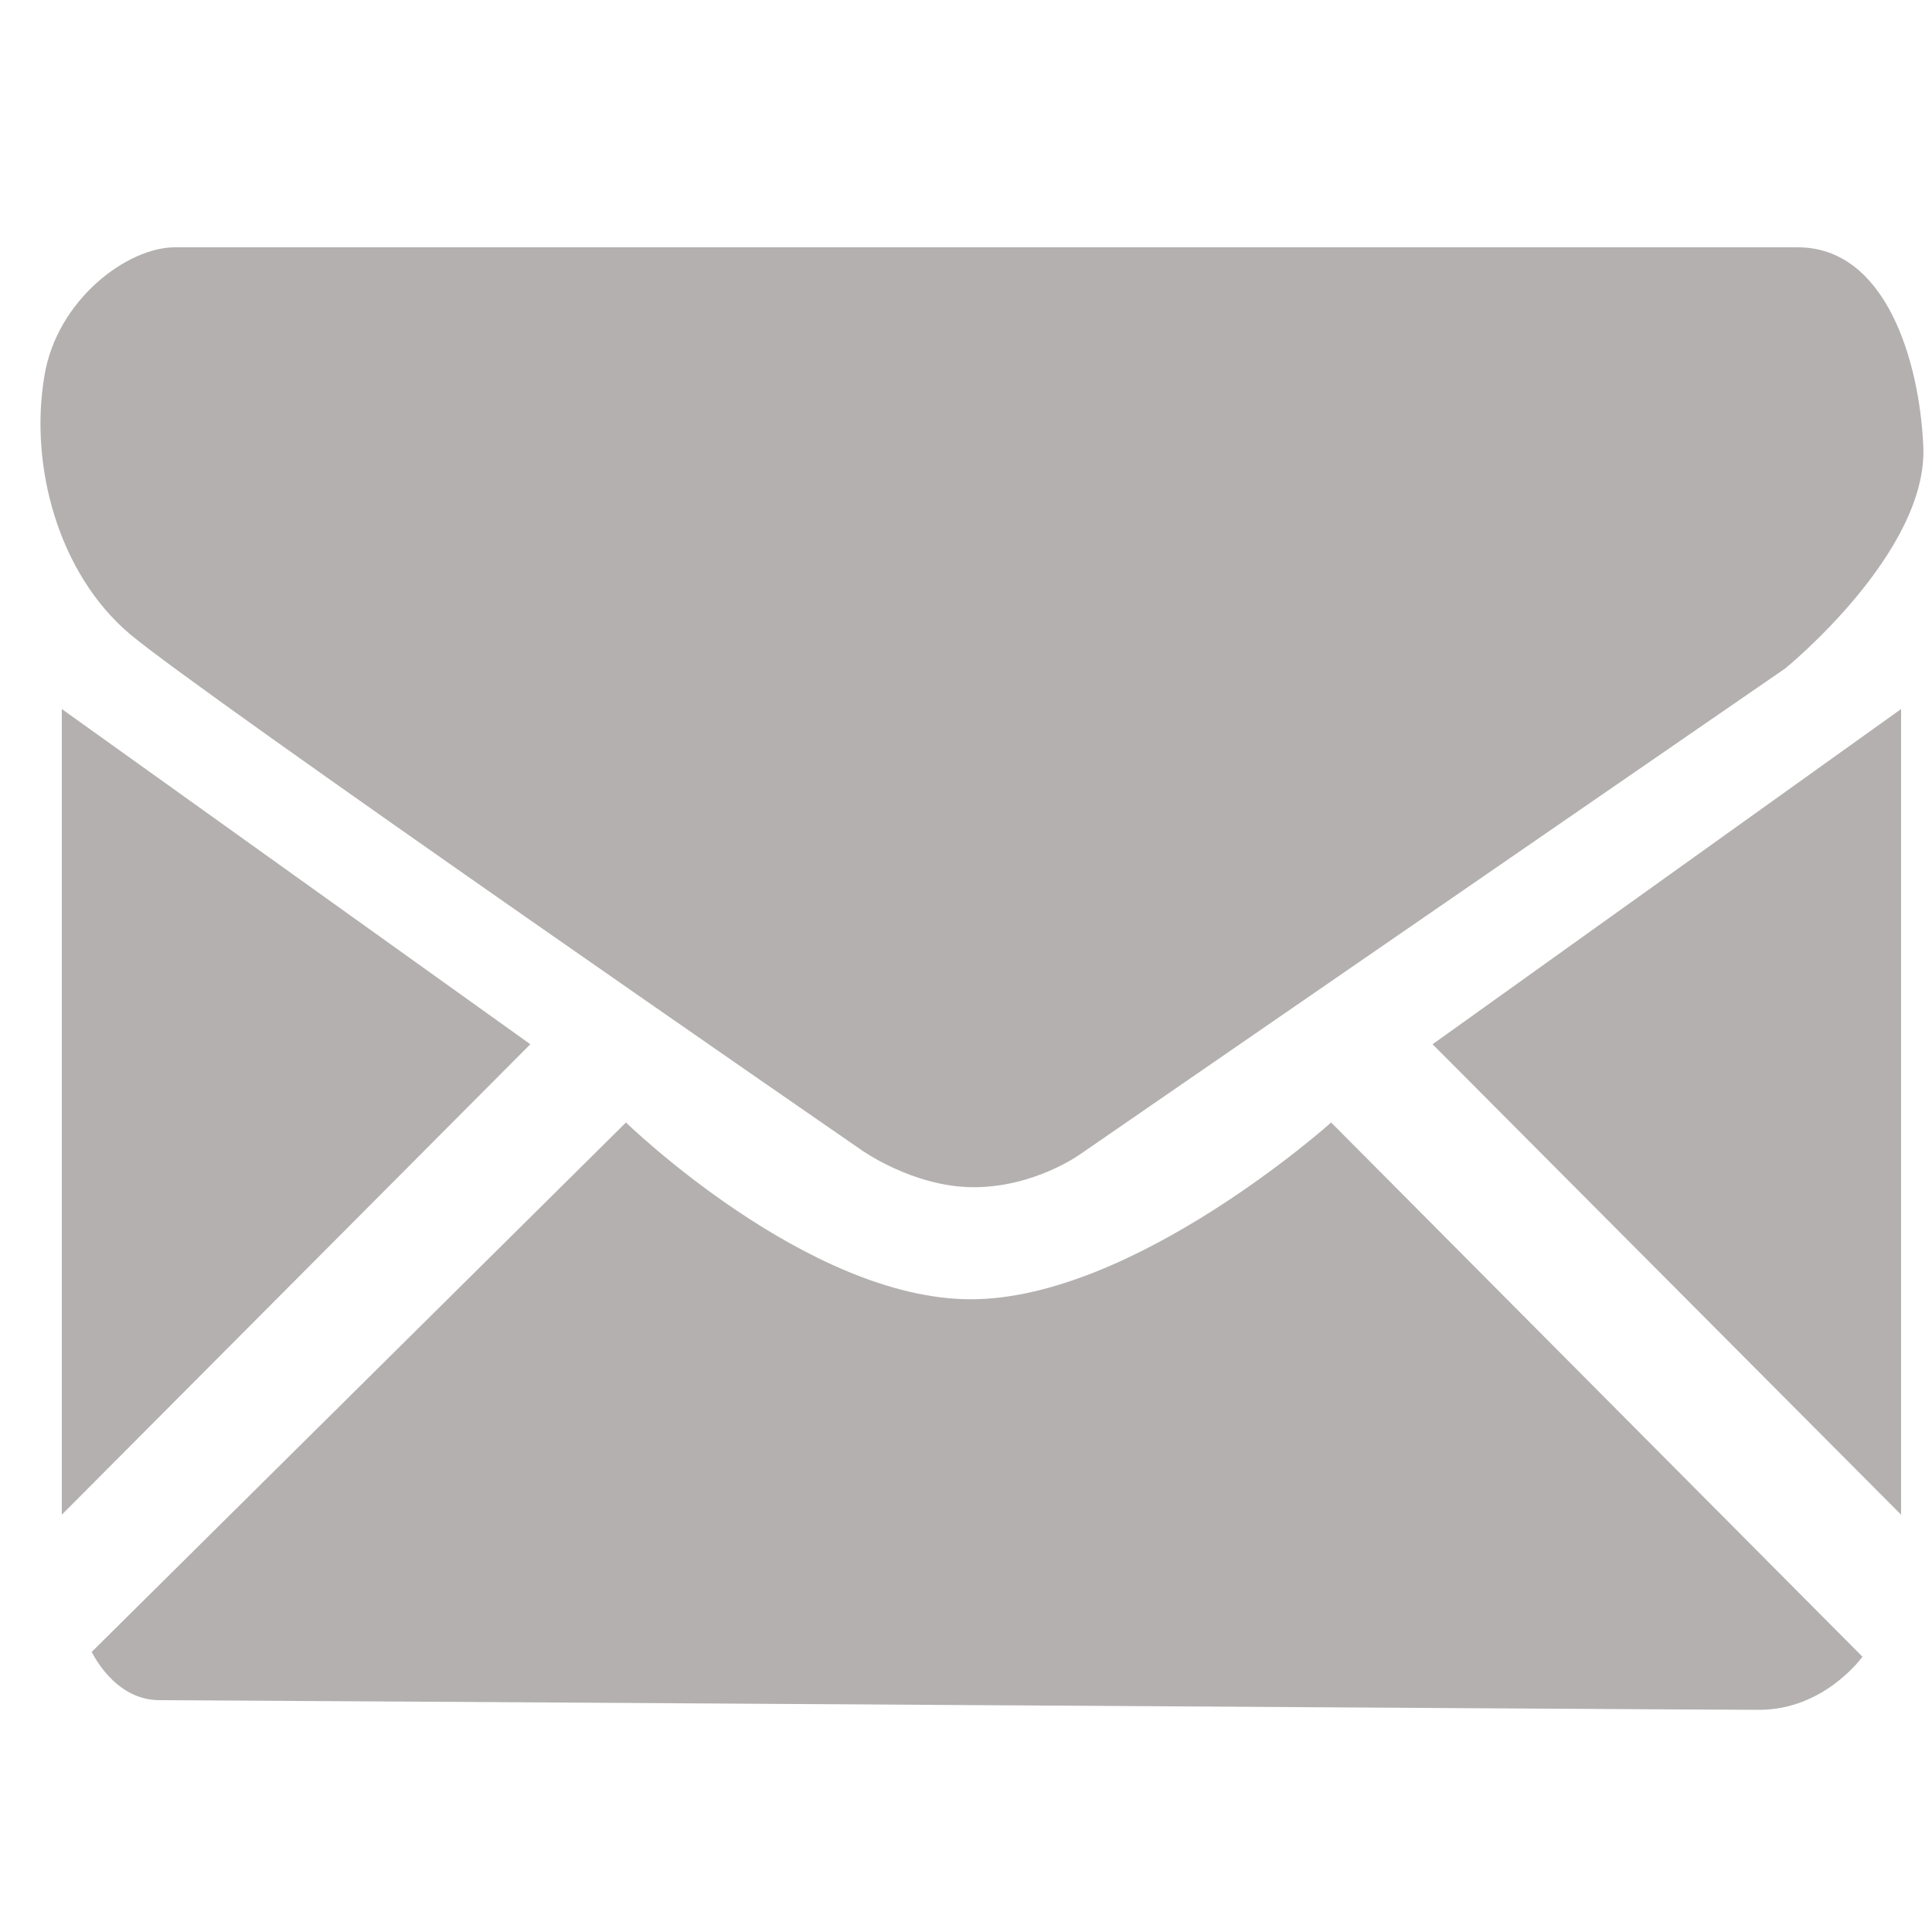
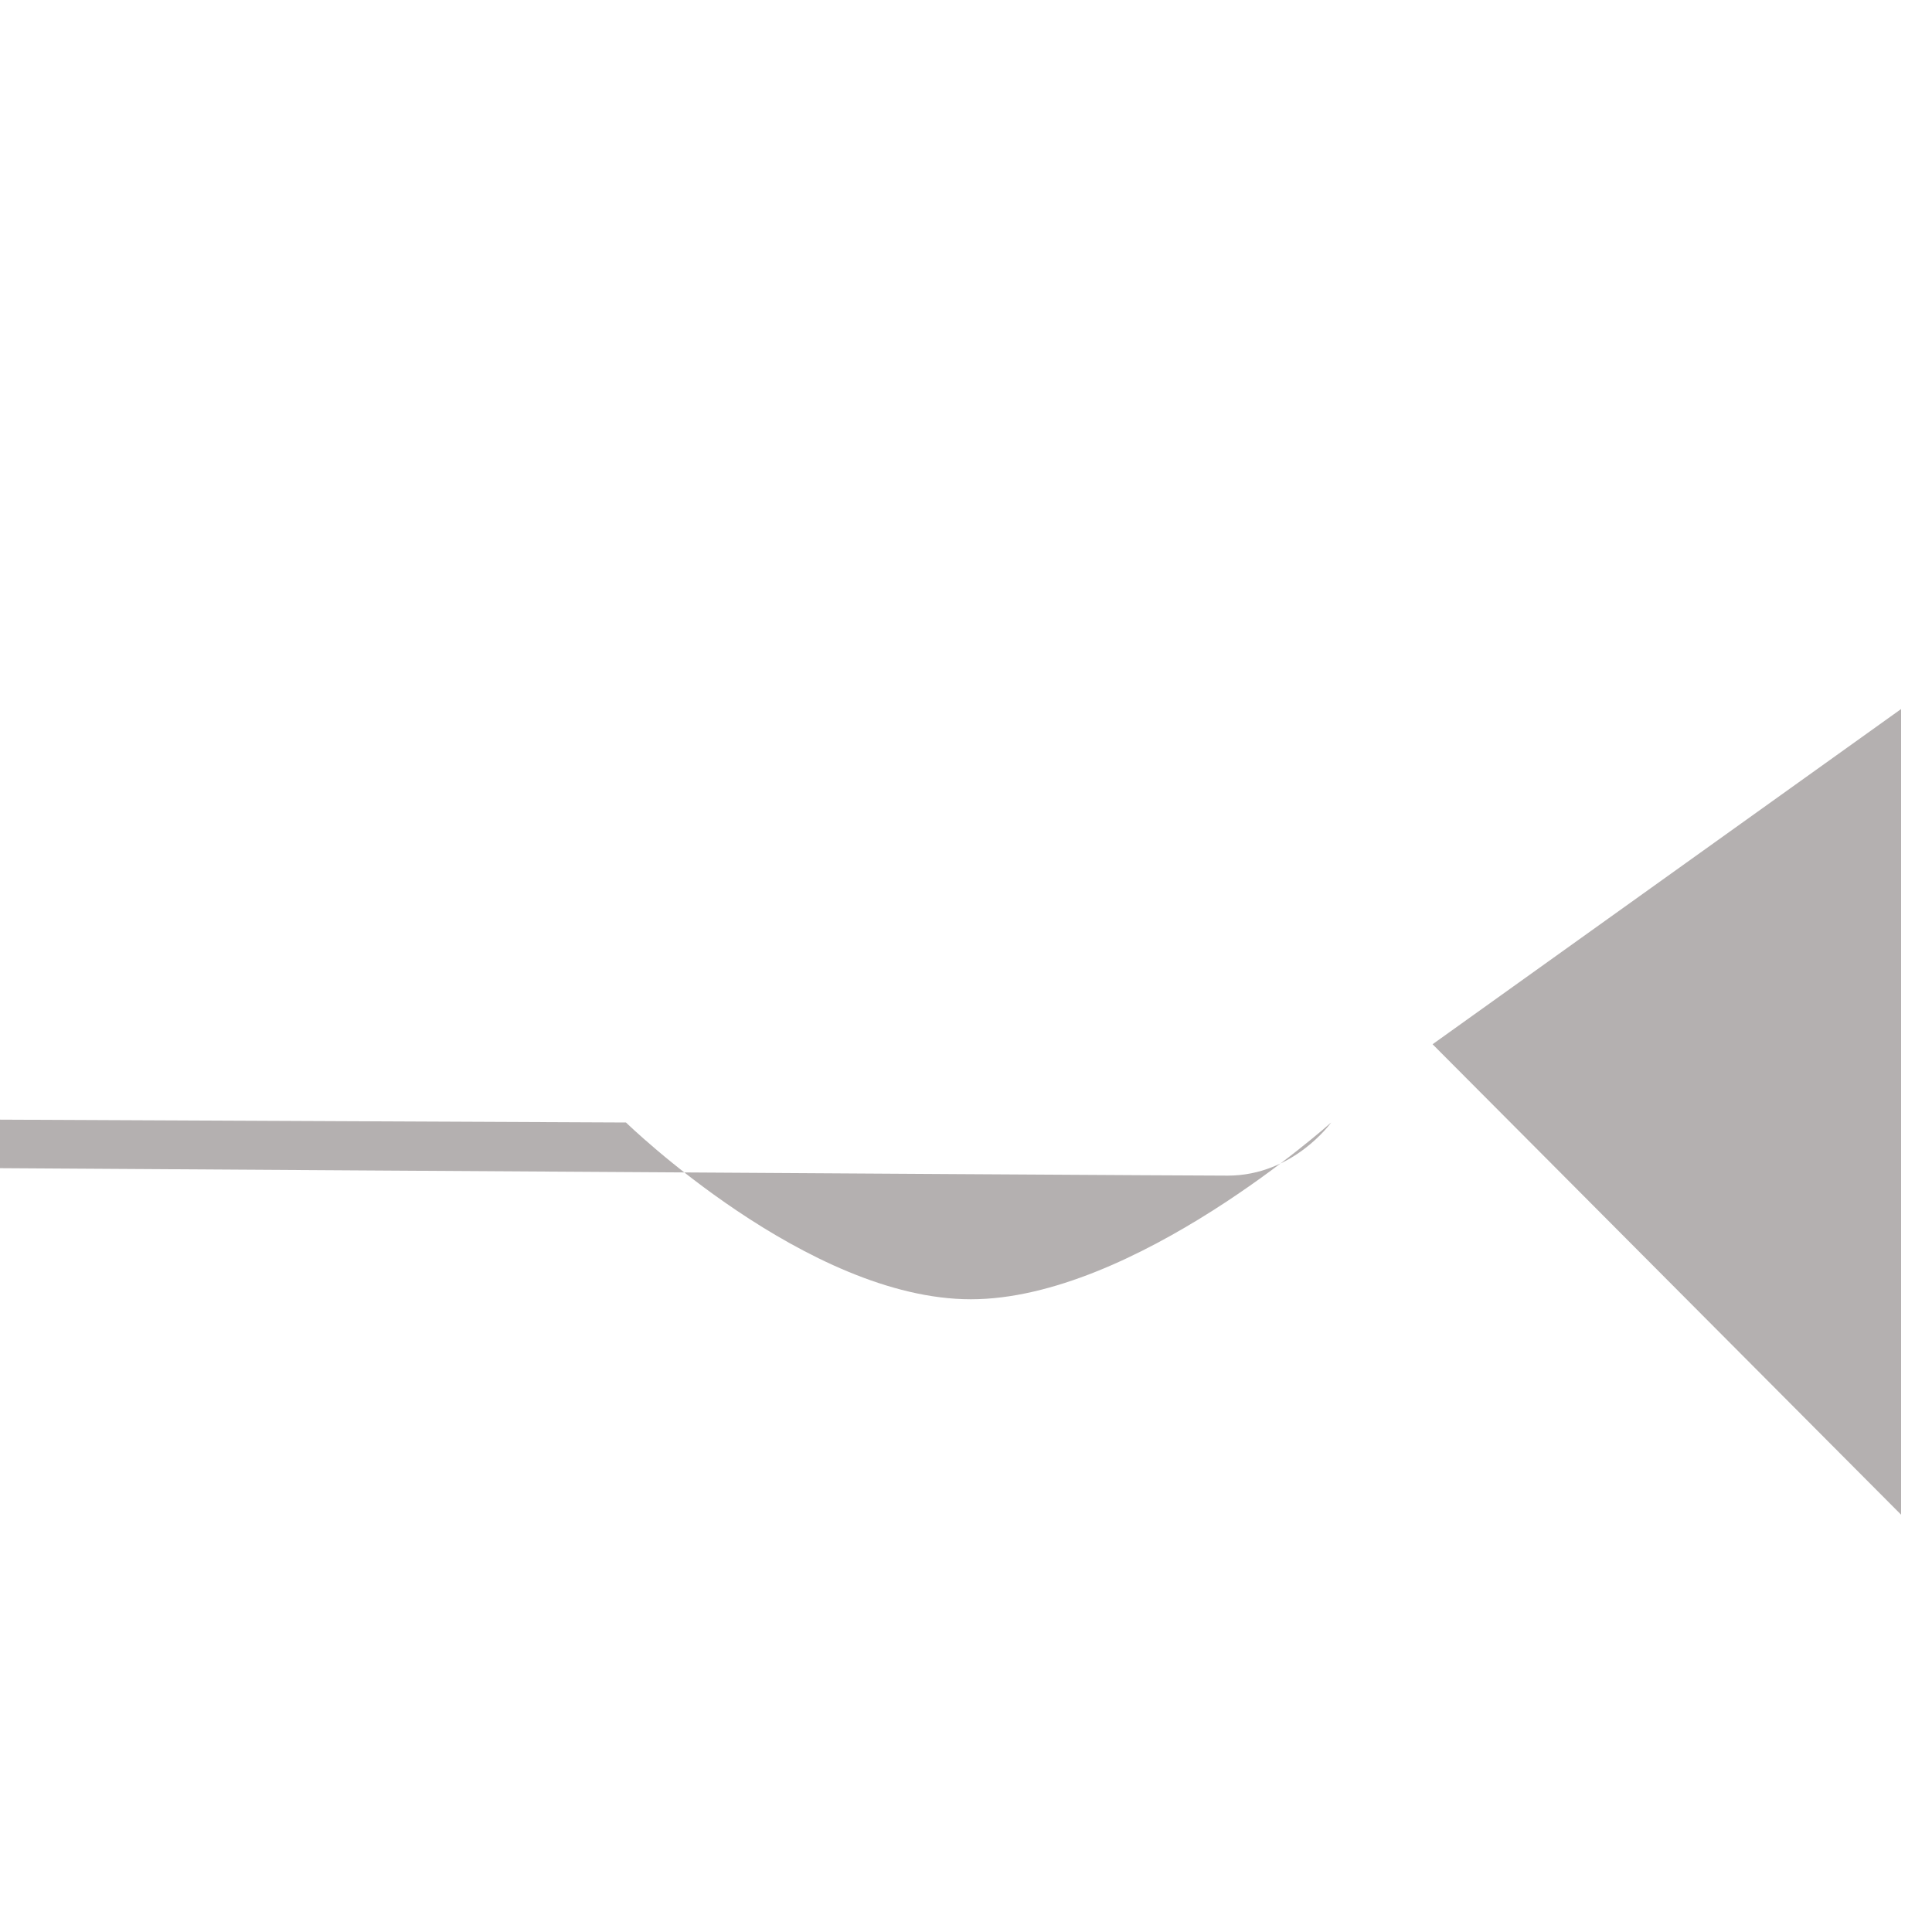
<svg xmlns="http://www.w3.org/2000/svg" version="1.1" id="Camada_1" x="0px" y="0px" viewBox="0 0 20 20" style="enable-background:new 0 0 20 20;" xml:space="preserve">
  <style type="text/css">
	.st0{clip-path:url(#SVGID_2_);}
	.st1{clip-path:url(#SVGID_4_);}
	.st2{fill:#005677;}
	.st3{opacity:0.15;clip-path:url(#SVGID_4_);fill:url(#SVGID_5_);}
	.st4{opacity:0.15;clip-path:url(#SVGID_4_);fill:url(#SVGID_6_);}
	.st5{opacity:0.15;clip-path:url(#SVGID_4_);fill:url(#SVGID_7_);}
	.st6{opacity:0.15;clip-path:url(#SVGID_4_);fill:url(#SVGID_8_);}
	.st7{opacity:0.15;clip-path:url(#SVGID_4_);fill:url(#SVGID_9_);}
	.st8{clip-path:url(#SVGID_4_);fill:none;stroke:url(#SVGID_10_);stroke-width:0.189;stroke-miterlimit:10;}
	.st9{clip-path:url(#SVGID_4_);fill:none;stroke:url(#SVGID_11_);stroke-width:0.189;stroke-miterlimit:10;}
	.st10{fill:none;stroke:url(#SVGID_12_);stroke-width:0.189;stroke-miterlimit:10;}
	.st11{fill:none;stroke:url(#SVGID_13_);stroke-width:0.189;stroke-miterlimit:10;}
	.st12{fill:none;stroke:url(#SVGID_14_);stroke-width:0.189;stroke-miterlimit:10;}
	.st13{fill:none;stroke:url(#SVGID_15_);stroke-width:0.189;stroke-miterlimit:10;}
	.st14{fill:none;stroke:url(#SVGID_16_);stroke-width:0.189;stroke-miterlimit:10;}
	.st15{fill:none;stroke:url(#SVGID_17_);stroke-width:0.189;stroke-miterlimit:10;}
	.st16{fill:none;stroke:url(#SVGID_18_);stroke-width:0.189;stroke-miterlimit:10;}
	.st17{fill:none;stroke:url(#SVGID_19_);stroke-width:0.189;stroke-miterlimit:10;}
	.st18{fill:none;stroke:url(#SVGID_20_);stroke-width:0.189;stroke-miterlimit:10;}
	.st19{fill:none;stroke:url(#SVGID_21_);stroke-width:0.189;stroke-miterlimit:10;}
	.st20{fill:none;stroke:url(#SVGID_22_);stroke-width:0.189;stroke-miterlimit:10;}
	.st21{fill:none;stroke:url(#SVGID_23_);stroke-width:0.189;stroke-miterlimit:10;}
	.st22{fill:none;stroke:url(#SVGID_24_);stroke-width:0.189;stroke-miterlimit:10;}
	.st23{fill:none;stroke:url(#SVGID_25_);stroke-width:0.189;stroke-miterlimit:10;}
	.st24{fill:none;stroke:url(#SVGID_26_);stroke-width:0.189;stroke-miterlimit:10;}
	.st25{fill:none;stroke:url(#SVGID_27_);stroke-width:0.189;stroke-miterlimit:10;}
	.st26{fill:none;stroke:url(#SVGID_28_);stroke-width:0.189;stroke-miterlimit:10;}
	.st27{fill:none;stroke:url(#SVGID_29_);stroke-width:0.189;stroke-miterlimit:10;}
	.st28{fill:none;stroke:url(#SVGID_30_);stroke-width:0.189;stroke-miterlimit:10;}
	.st29{fill:none;stroke:url(#SVGID_31_);stroke-width:0.189;stroke-miterlimit:10;}
	.st30{fill:none;stroke:url(#SVGID_32_);stroke-width:0.189;stroke-miterlimit:10;}
	.st31{fill:none;stroke:url(#SVGID_33_);stroke-width:0.189;stroke-miterlimit:10;}
	.st32{fill:none;stroke:url(#SVGID_34_);stroke-width:0.189;stroke-miterlimit:10;}
	.st33{fill:none;stroke:url(#SVGID_35_);stroke-width:0.189;stroke-miterlimit:10;}
	.st34{fill:none;stroke:url(#SVGID_36_);stroke-width:0.189;stroke-miterlimit:10;}
	.st35{fill:none;stroke:url(#SVGID_37_);stroke-width:0.189;stroke-miterlimit:10;}
	.st36{fill:none;stroke:url(#SVGID_38_);stroke-width:0.189;stroke-miterlimit:10;}
	.st37{fill:none;stroke:url(#SVGID_39_);stroke-width:0.189;stroke-miterlimit:10;}
	.st38{fill:none;stroke:url(#SVGID_40_);stroke-width:0.189;stroke-miterlimit:10;}
	.st39{fill:none;stroke:url(#SVGID_41_);stroke-width:0.189;stroke-miterlimit:10;}
	.st40{fill:none;stroke:url(#SVGID_42_);stroke-width:0.189;stroke-miterlimit:10;}
	.st41{fill:none;stroke:url(#SVGID_43_);stroke-width:0.189;stroke-miterlimit:10;}
	.st42{fill:none;stroke:url(#SVGID_44_);stroke-width:0.189;stroke-miterlimit:10;}
	.st43{fill:none;stroke:url(#SVGID_45_);stroke-width:0.189;stroke-miterlimit:10;}
	.st44{fill:none;stroke:url(#SVGID_46_);stroke-width:0.189;stroke-miterlimit:10;}
	.st45{fill:none;stroke:url(#SVGID_47_);stroke-width:0.189;stroke-miterlimit:10;}
	.st46{fill:none;stroke:url(#SVGID_48_);stroke-width:0.189;stroke-miterlimit:10;}
	.st47{fill:none;stroke:url(#SVGID_49_);stroke-width:0.189;stroke-miterlimit:10;}
	.st48{fill:none;stroke:url(#SVGID_50_);stroke-width:0.189;stroke-miterlimit:10;}
	.st49{fill:none;stroke:url(#SVGID_51_);stroke-width:0.189;stroke-miterlimit:10;}
	.st50{fill:none;stroke:url(#SVGID_52_);stroke-width:0.189;stroke-miterlimit:10;}
	.st51{fill:none;stroke:url(#SVGID_53_);stroke-width:0.189;stroke-miterlimit:10;}
	.st52{fill:none;stroke:url(#SVGID_54_);stroke-width:0.189;stroke-miterlimit:10;}
	.st53{fill:none;stroke:url(#SVGID_55_);stroke-width:0.189;stroke-miterlimit:10;}
	.st54{fill:none;stroke:url(#SVGID_56_);stroke-width:0.189;stroke-miterlimit:10;}
	.st55{fill:none;stroke:url(#SVGID_57_);stroke-width:0.189;stroke-miterlimit:10;}
	.st56{fill:none;stroke:url(#SVGID_58_);stroke-width:0.189;stroke-miterlimit:10;}
	.st57{fill:none;stroke:url(#SVGID_59_);stroke-width:0.189;stroke-miterlimit:10;}
	.st58{fill:none;stroke:url(#SVGID_60_);stroke-width:0.189;stroke-miterlimit:10;}
	.st59{fill:none;stroke:url(#SVGID_61_);stroke-width:0.189;stroke-miterlimit:10;}
	.st60{clip-path:url(#SVGID_4_);fill:none;stroke:url(#SVGID_62_);stroke-width:0.189;stroke-miterlimit:10;}
	.st61{clip-path:url(#SVGID_4_);fill:none;stroke:url(#SVGID_63_);stroke-width:0.189;stroke-miterlimit:10;}
	.st62{opacity:0.6;clip-path:url(#SVGID_4_);fill:url(#SVGID_64_);}
	.st63{opacity:0.6;clip-path:url(#SVGID_4_);fill:url(#SVGID_65_);}
	.st64{opacity:0.6;clip-path:url(#SVGID_4_);fill:url(#SVGID_66_);}
	.st65{opacity:0.6;clip-path:url(#SVGID_4_);fill:url(#SVGID_67_);}
	.st66{opacity:0.6;clip-path:url(#SVGID_4_);fill:url(#SVGID_68_);}
	.st67{opacity:0.6;clip-path:url(#SVGID_4_);fill:url(#SVGID_69_);}
	.st68{opacity:0.6;clip-path:url(#SVGID_4_);fill:url(#SVGID_70_);}
	.st69{opacity:0.6;clip-path:url(#SVGID_4_);fill:url(#SVGID_71_);}
	.st70{opacity:0.6;clip-path:url(#SVGID_4_);fill:url(#SVGID_72_);}
	.st71{fill:none;stroke:url(#SVGID_73_);stroke-width:0.189;stroke-miterlimit:10;}
	.st72{fill:none;stroke:url(#SVGID_74_);stroke-width:0.189;stroke-miterlimit:10;}
	.st73{fill:none;stroke:url(#SVGID_75_);stroke-width:0.189;stroke-miterlimit:10;}
	.st74{fill:none;stroke:url(#SVGID_76_);stroke-width:0.189;stroke-miterlimit:10;}
	.st75{fill:none;stroke:url(#SVGID_77_);stroke-width:0.189;stroke-miterlimit:10;}
	.st76{fill:none;stroke:url(#SVGID_78_);stroke-width:0.189;stroke-miterlimit:10;}
	.st77{fill:none;stroke:url(#SVGID_79_);stroke-width:0.189;stroke-miterlimit:10;}
	.st78{fill:none;stroke:url(#SVGID_80_);stroke-width:0.189;stroke-miterlimit:10;}
	.st79{fill:none;stroke:url(#SVGID_81_);stroke-width:0.189;stroke-miterlimit:10;}
	.st80{fill:none;stroke:url(#SVGID_82_);stroke-width:0.189;stroke-miterlimit:10;}
	.st81{fill:none;stroke:url(#SVGID_83_);stroke-width:0.189;stroke-miterlimit:10;}
	.st82{fill:none;stroke:url(#SVGID_84_);stroke-width:0.189;stroke-miterlimit:10;}
	.st83{fill:none;stroke:url(#SVGID_85_);stroke-width:0.189;stroke-miterlimit:10;}
	.st84{fill:none;stroke:url(#SVGID_86_);stroke-width:0.189;stroke-miterlimit:10;}
	.st85{fill:none;stroke:url(#SVGID_87_);stroke-width:0.189;stroke-miterlimit:10;}
	.st86{fill:none;stroke:url(#SVGID_88_);stroke-width:0.189;stroke-miterlimit:10;}
	.st87{fill:none;stroke:url(#SVGID_89_);stroke-width:0.189;stroke-miterlimit:10;}
	.st88{fill:none;stroke:url(#SVGID_90_);stroke-width:0.189;stroke-miterlimit:10;}
	.st89{fill:none;stroke:url(#SVGID_91_);stroke-width:0.189;stroke-miterlimit:10;}
	.st90{fill:none;stroke:url(#SVGID_92_);stroke-width:0.189;stroke-miterlimit:10;}
	.st91{fill:none;stroke:url(#SVGID_93_);stroke-width:0.189;stroke-miterlimit:10;}
	.st92{fill:none;stroke:url(#SVGID_94_);stroke-width:0.189;stroke-miterlimit:10;}
	.st93{fill:none;stroke:url(#SVGID_95_);stroke-width:0.189;stroke-miterlimit:10;}
	.st94{fill:none;stroke:url(#SVGID_96_);stroke-width:0.189;stroke-miterlimit:10;}
	.st95{fill:none;stroke:url(#SVGID_97_);stroke-width:0.189;stroke-miterlimit:10;}
	.st96{fill:none;stroke:url(#SVGID_98_);stroke-width:0.189;stroke-miterlimit:10;}
	.st97{fill:none;stroke:url(#SVGID_99_);stroke-width:0.189;stroke-miterlimit:10;}
	.st98{fill:none;stroke:url(#SVGID_100_);stroke-width:0.189;stroke-miterlimit:10;}
	.st99{fill:none;stroke:url(#SVGID_101_);stroke-width:0.189;stroke-miterlimit:10;}
	.st100{fill:none;stroke:url(#SVGID_102_);stroke-width:0.189;stroke-miterlimit:10;}
	.st101{fill:none;stroke:url(#SVGID_103_);stroke-width:0.189;stroke-miterlimit:10;}
	.st102{fill:none;stroke:url(#SVGID_104_);stroke-width:0.189;stroke-miterlimit:10;}
	.st103{fill:none;stroke:url(#SVGID_105_);stroke-width:0.189;stroke-miterlimit:10;}
	.st104{fill:none;stroke:url(#SVGID_106_);stroke-width:0.189;stroke-miterlimit:10;}
	.st105{fill:none;stroke:url(#SVGID_107_);stroke-width:0.189;stroke-miterlimit:10;}
	.st106{fill:none;stroke:url(#SVGID_108_);stroke-width:0.189;stroke-miterlimit:10;}
	.st107{fill:#FFFFFF;}
	.st108{clip-path:url(#SVGID_110_);}
	.st109{fill:none;stroke:#E6E6E6;stroke-width:0.25;stroke-miterlimit:10;}
	.st110{fill:#F2F2F2;}
	.st111{fill:#2A5B77;}
	.st112{fill:#CCCCCC;}
	.st113{fill:#E0DEDE;}
	.st114{fill:#E6E6E6;}
	.st115{fill:#221F1F;}
	.st116{fill-rule:evenodd;clip-rule:evenodd;fill:#2A5B77;}
	.st117{fill-rule:evenodd;clip-rule:evenodd;fill:#E6E6E6;}
	.st118{fill:#4D4D4D;}
	.st119{fill-rule:evenodd;clip-rule:evenodd;fill:#4D4D4D;}
	.st120{fill:#D7A461;}
	.st121{fill-rule:evenodd;clip-rule:evenodd;fill:#212322;}
	.st122{fill-rule:evenodd;clip-rule:evenodd;fill:#D7A461;}
	.st123{fill:#1F4357;}
	.st124{fill-rule:evenodd;clip-rule:evenodd;fill:#FFFFFF;}
	.st125{fill:#003FC5;}
	.st126{fill:#005C9E;}
	.st127{fill:#124C6C;}
	.st128{fill:#1A1A1A;}
	.st129{fill:#EB5A42;}
	.st130{clip-path:url(#SVGID_112_);}
	.st131{clip-path:url(#SVGID_114_);}
	.st132{fill:none;stroke:#194A60;stroke-width:0.25;stroke-miterlimit:10;}
	.st133{fill:#B4B0B0;}
	.st134{fill-rule:evenodd;clip-rule:evenodd;fill:#F2F2F2;}
	.st135{clip-path:url(#SVGID_116_);}
	.st136{opacity:0.2;}
	.st137{fill:#164556;}
	.st138{opacity:0.6;fill:#FFFFFF;}
	.st139{fill:#B68C52;}
	.st140{fill-rule:evenodd;clip-rule:evenodd;fill:#003FC5;}
	.st141{clip-path:url(#SVGID_118_);}
	.st142{fill-rule:evenodd;clip-rule:evenodd;fill:#B68C52;}
</style>
  <g>
-     <polygon class="st133" points="0.64,7.34 0.64,15.68 5.49,10.81  " />
    <polygon class="st133" points="19.68,7.34 19.68,15.68 14.83,10.81  " />
-     <path class="st133" d="M6.48,11.62c0,0,1.88,1.83,3.57,1.83s3.73-1.83,3.73-1.83l5.5,5.53c0,0-0.39,0.55-1.07,0.55   s-16.09-0.1-16.56-0.1s-0.7-0.5-0.7-0.5L6.48,11.62z" />
-     <path class="st133" d="M1.81,2.56c0.5,0,15.89,0,16.8,0c0.91,0,1.26,1.17,1.3,2.06c0.05,1.1-1.43,2.3-1.43,2.3l-7.3,5.03   c0,0-0.47,0.34-1.1,0.34c-0.63,0-1.17-0.39-1.17-0.39S2.07,7.18,1.34,6.56S0.3,4.83,0.46,3.89C0.59,3.1,1.32,2.56,1.81,2.56z" />
+     <path class="st133" d="M6.48,11.62c0,0,1.88,1.83,3.57,1.83s3.73-1.83,3.73-1.83c0,0-0.39,0.55-1.07,0.55   s-16.09-0.1-16.56-0.1s-0.7-0.5-0.7-0.5L6.48,11.62z" />
  </g>
</svg>